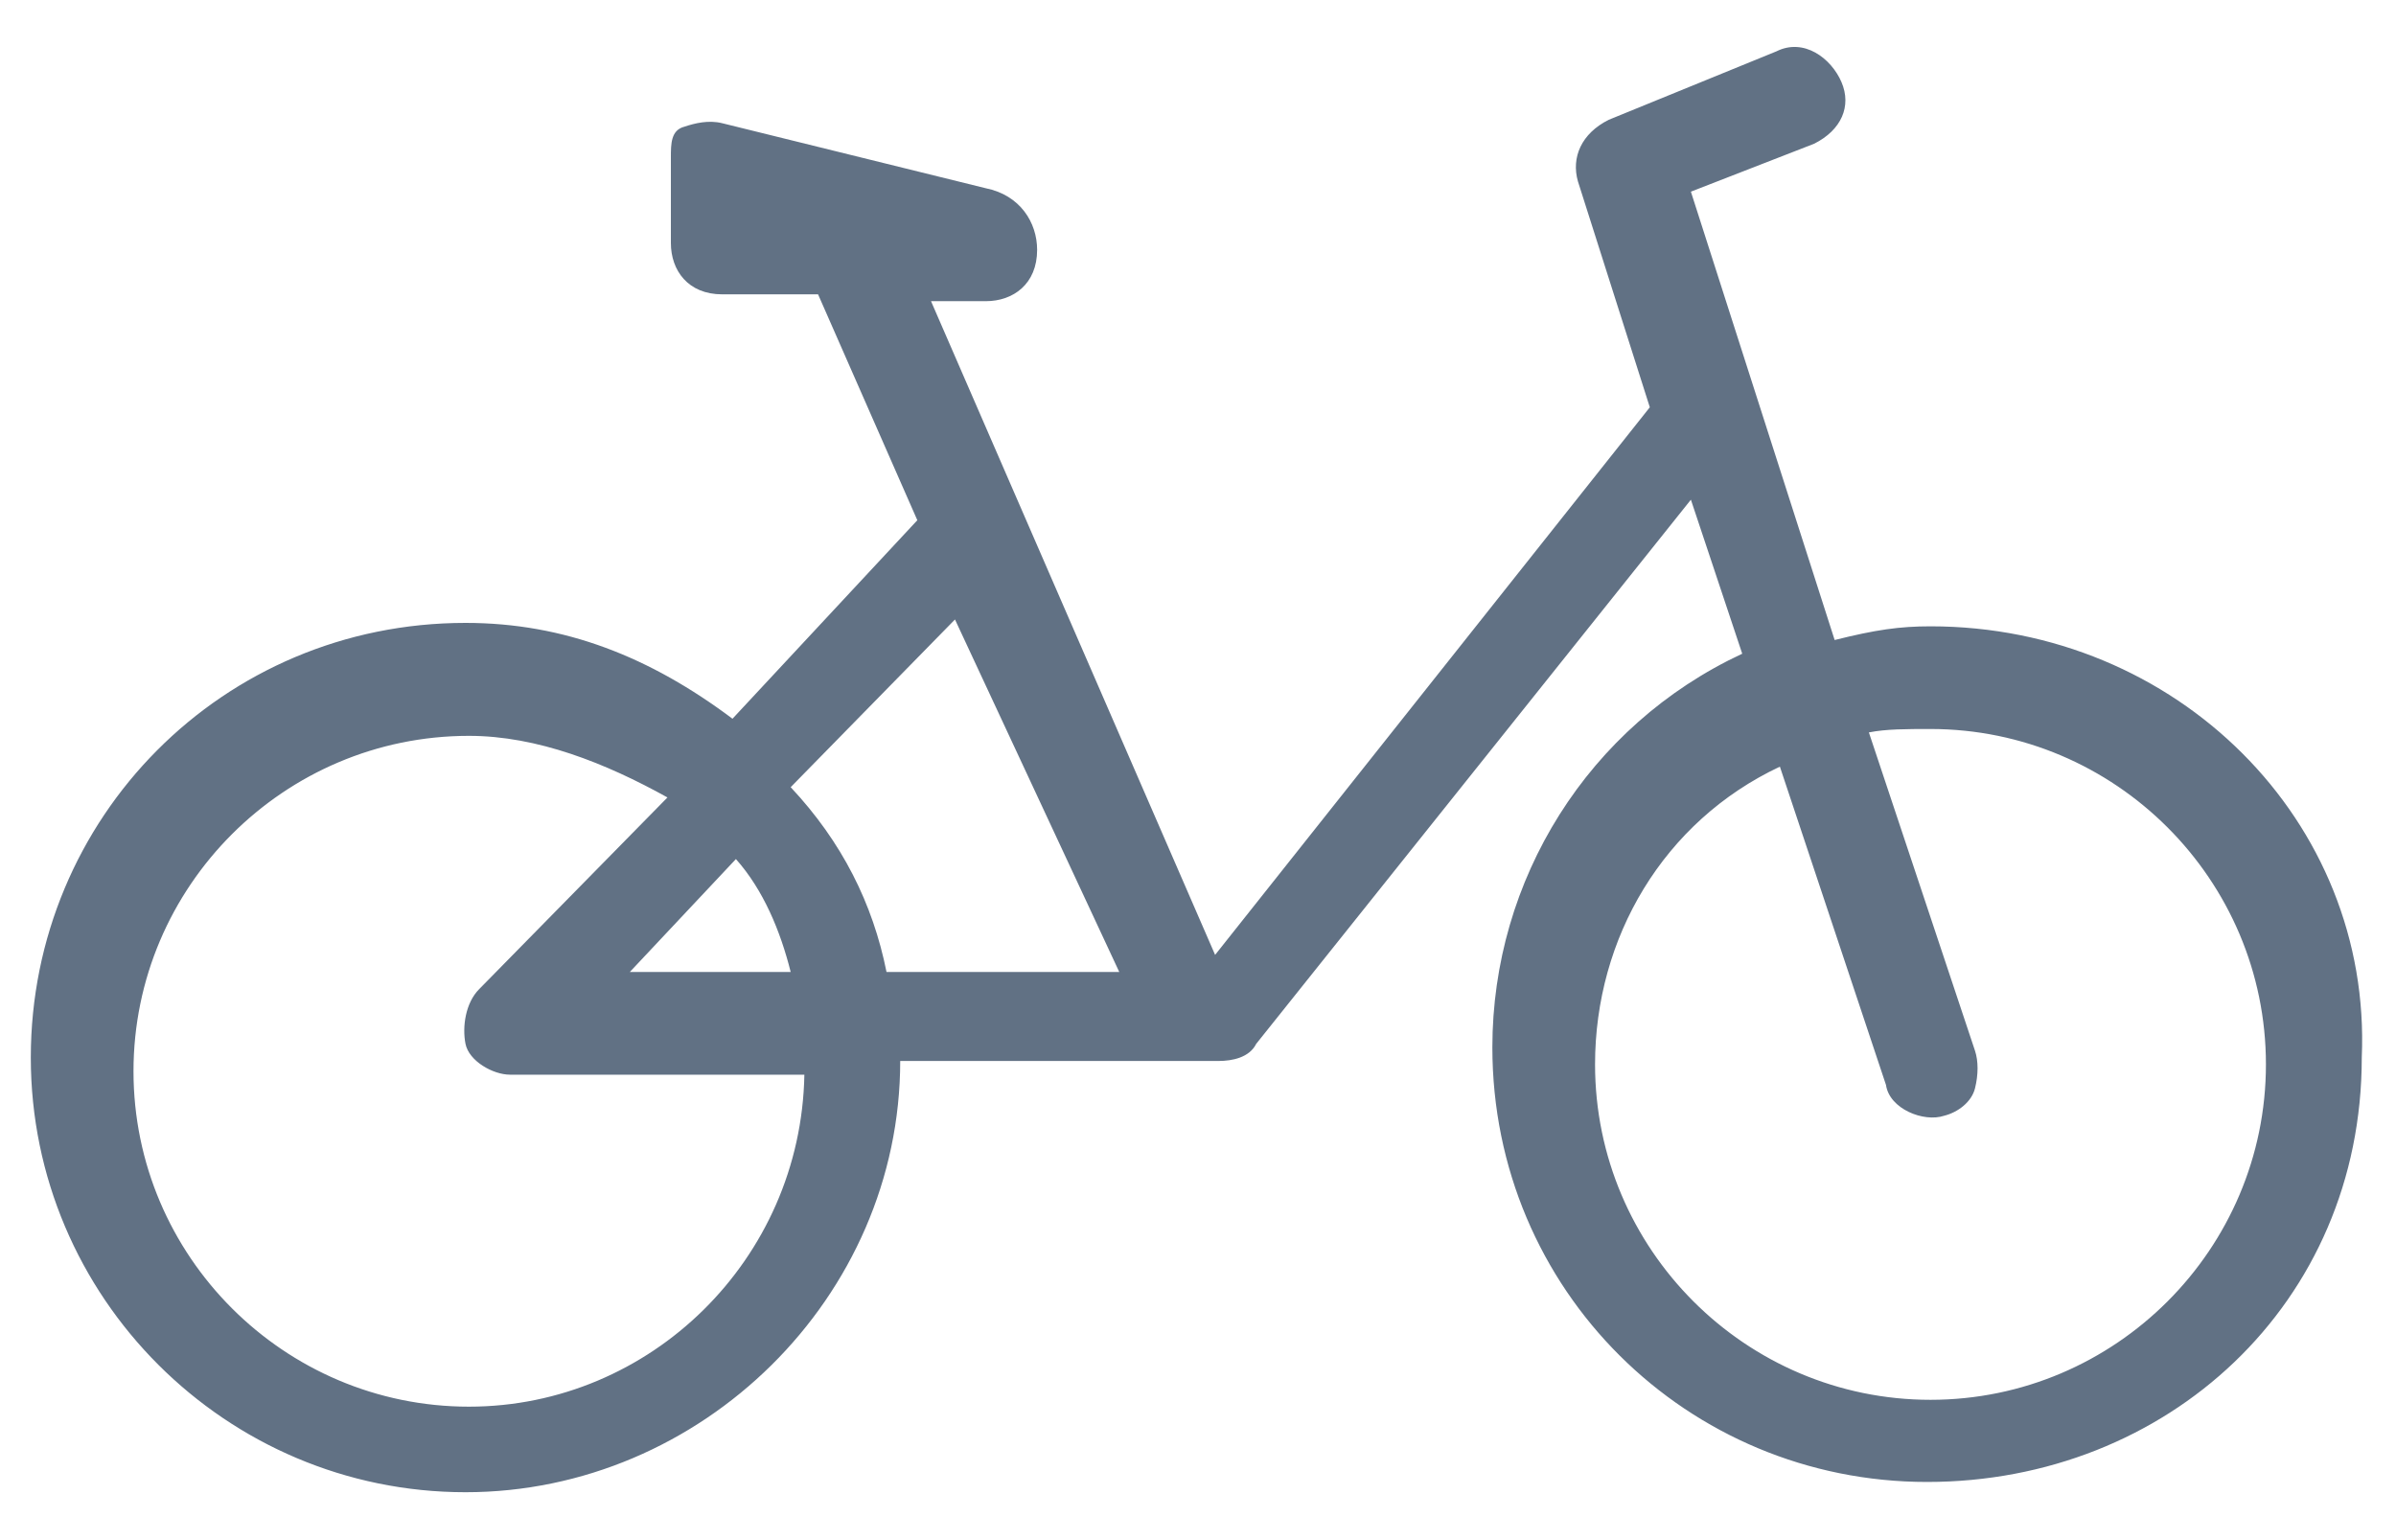
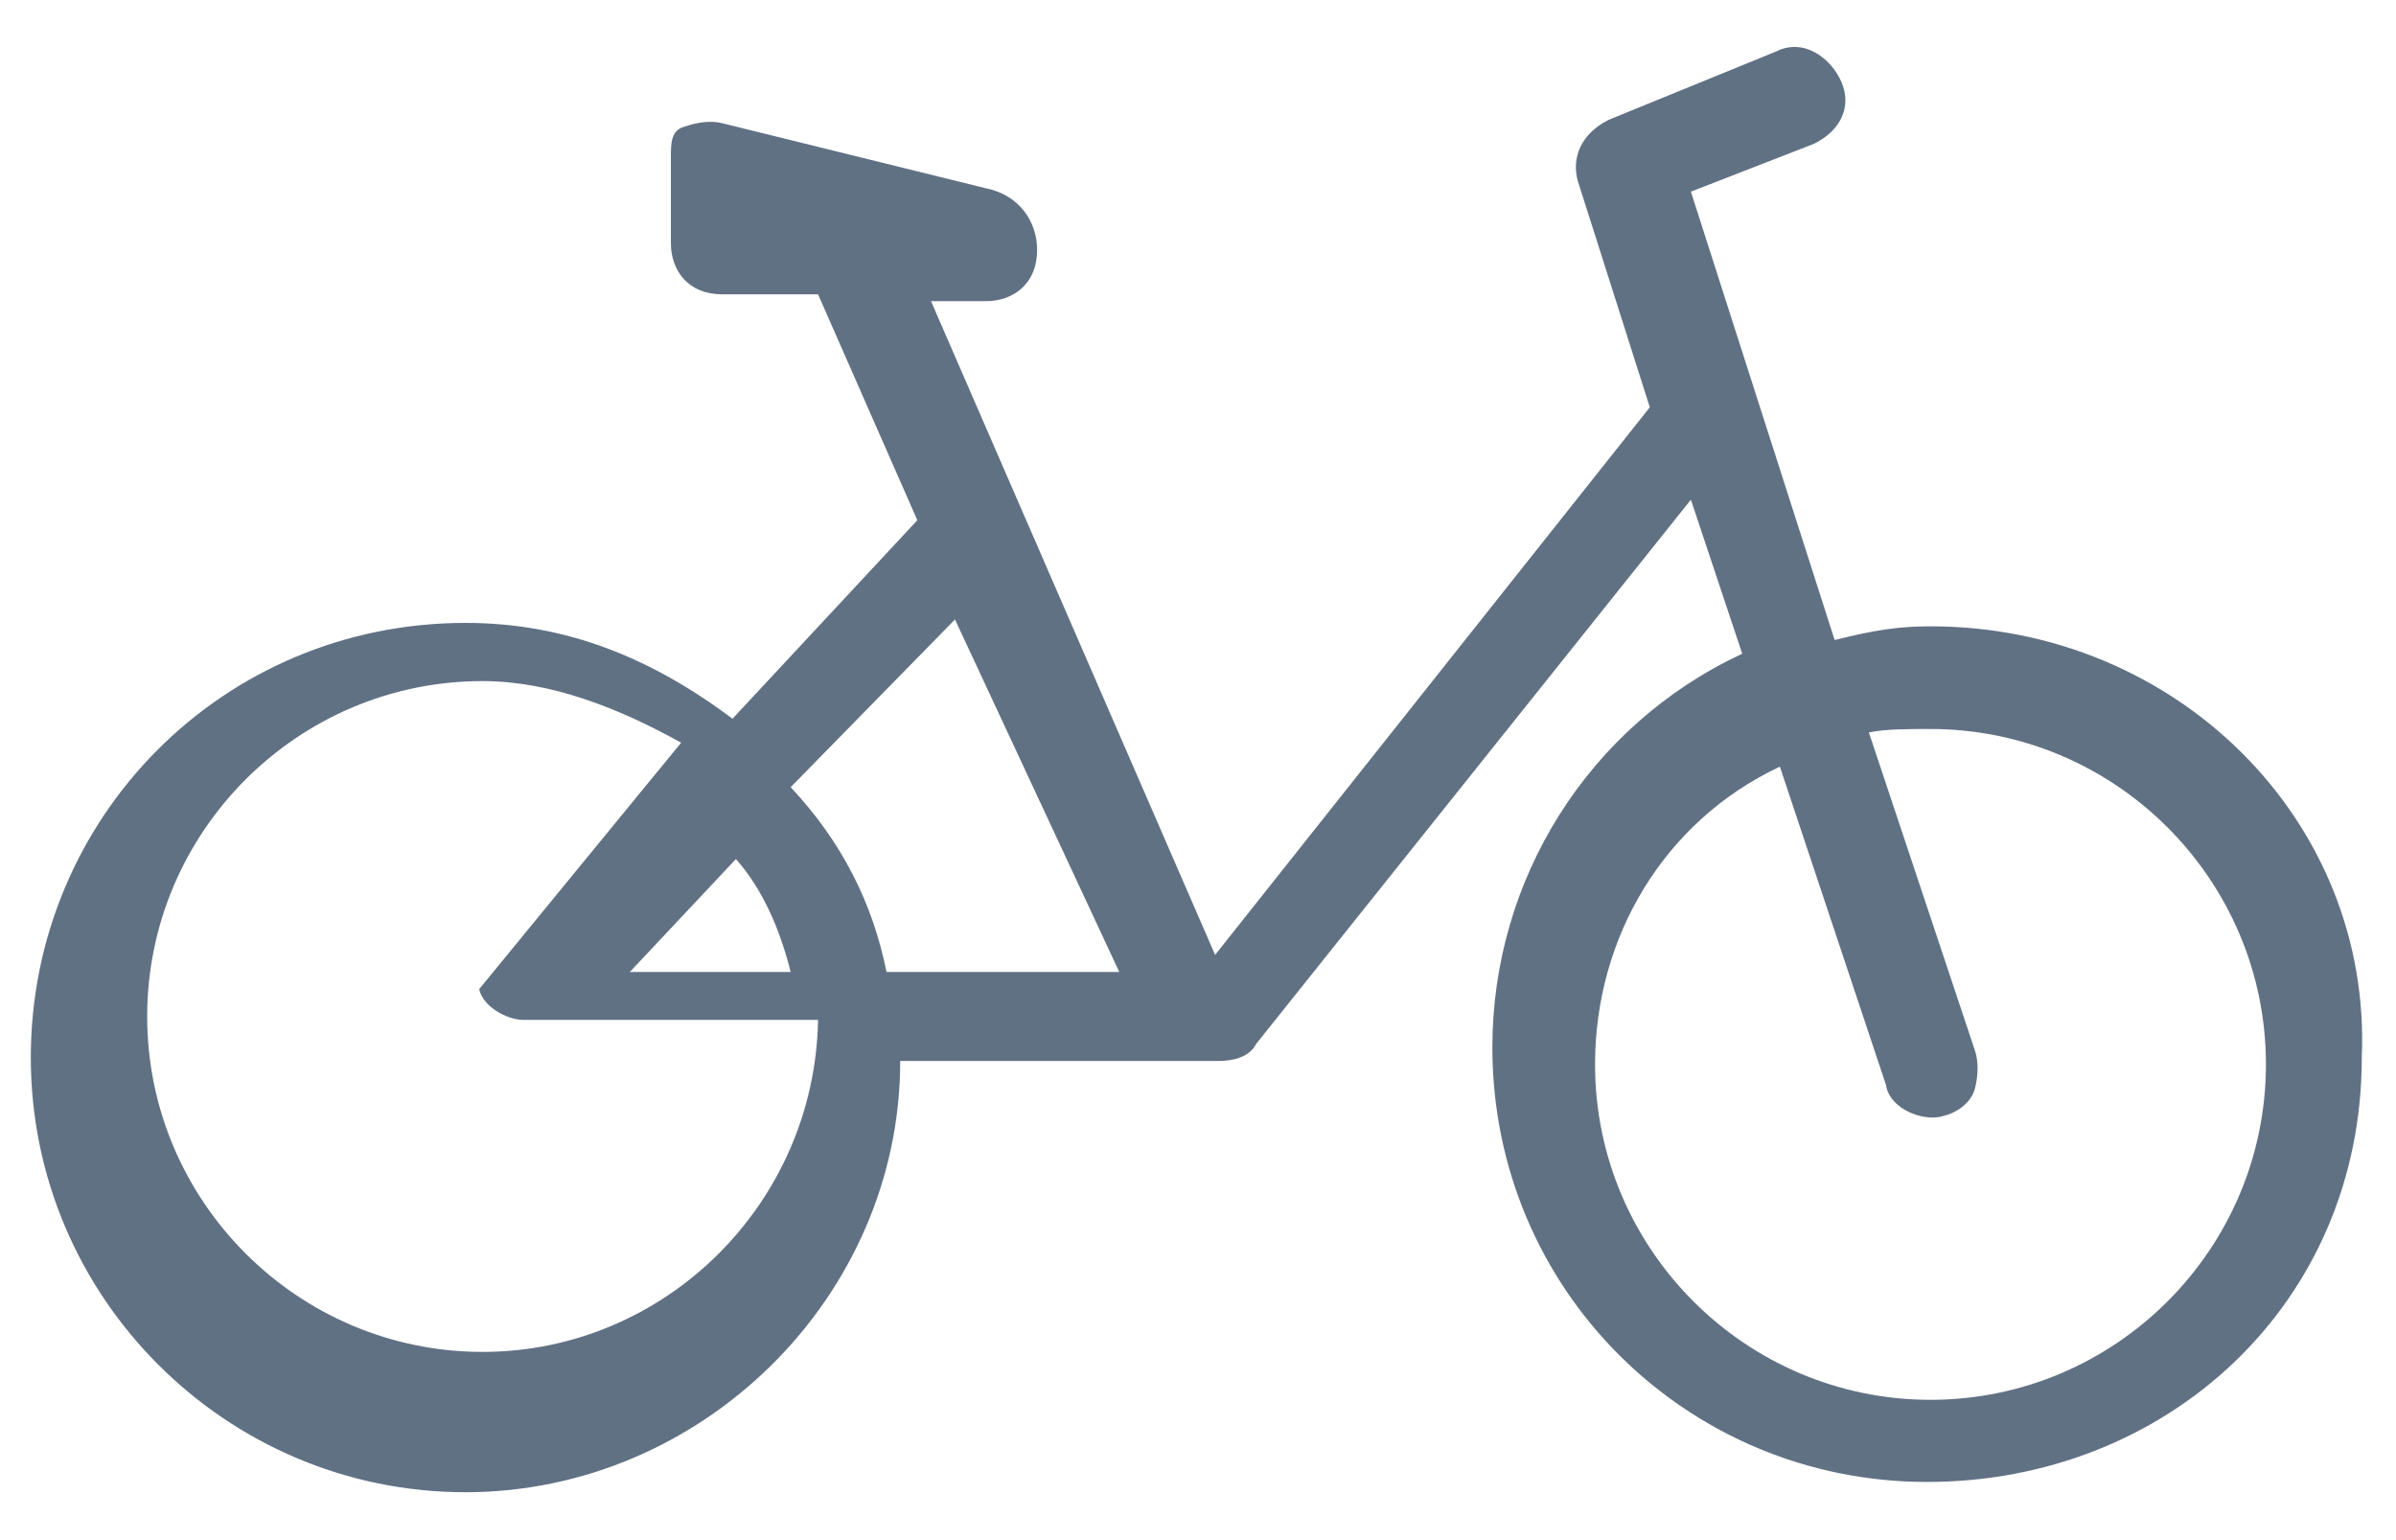
<svg xmlns="http://www.w3.org/2000/svg" version="1.1" id="Livello_1" x="0px" y="0px" viewBox="0 0 70 45" style="enable-background:new 0 0 70 45;" xml:space="preserve">
  <style type="text/css">
	.st0{fill:#617184;}
</style>
-   <path class="st0" d="M56.4,18.3c-0.9,0-1.6,0.1-2.8,0.4L49.4,5.6L53,4.2c0.8-0.4,1.1-1.1,0.8-1.8s-1.1-1.3-1.9-0.9l-4.9,2  c-0.8,0.4-1.1,1.1-0.9,1.8l2.1,6.6l-12.7,16L27.2,8.8h1.6c0.8,0,1.5-0.5,1.5-1.5c0-0.8-0.5-1.6-1.5-1.8l-7.7-1.9  c-0.4-0.1-0.8,0-1.1,0.1c-0.4,0.1-0.4,0.5-0.4,0.9v2.5c0,0.8,0.5,1.5,1.5,1.5h2.8l2.9,6.6L21.4,21c-2.4-1.8-4.9-2.8-7.8-2.8  c-7.1,0-12.7,5.7-12.7,12.7s5.7,12.7,12.7,12.7c6.9,0,12.7-5.7,12.7-12.6h9.3c0.4,0,0.9-0.1,1.1-0.5l12.7-15.9l1.5,4.5  c-4.5,2.1-7.3,6.6-7.3,11.5c0,7.1,5.7,12.7,12.7,12.7S69,38.1,69,30.9C69.3,24,63.6,18.3,56.4,18.3z M56.8,32.6  c0.4-0.1,0.8-0.4,0.9-0.8c0.1-0.4,0.1-0.8,0-1.1l-3.1-9.3c0.5-0.1,1.1-0.1,1.8-0.1c5.4,0,9.8,4.4,9.8,9.8s-4.4,9.8-9.8,9.8  s-9.8-4.4-9.8-9.8c0-3.7,2-7.1,5.4-8.7l3.1,9.3C55.2,32.4,56.2,32.8,56.8,32.6z M32.7,28.4h-6.8c-0.4-2-1.3-3.8-2.8-5.4l4.8-4.9  L32.7,28.4z M14,28.9c-0.4,0.4-0.5,1.1-0.4,1.6c0.1,0.5,0.8,0.9,1.3,0.9h8.6c-0.1,5.4-4.5,9.7-9.8,9.7c-5.4,0-9.8-4.4-9.8-9.8  s4.4-9.8,9.8-9.8c2,0,4,0.8,5.8,1.8L14,28.9z M18.4,28.4l3.1-3.3c0.8,0.9,1.3,2.1,1.6,3.3H18.4z" />
+   <path class="st0" d="M56.4,18.3c-0.9,0-1.6,0.1-2.8,0.4L49.4,5.6L53,4.2c0.8-0.4,1.1-1.1,0.8-1.8s-1.1-1.3-1.9-0.9l-4.9,2  c-0.8,0.4-1.1,1.1-0.9,1.8l2.1,6.6l-12.7,16L27.2,8.8h1.6c0.8,0,1.5-0.5,1.5-1.5c0-0.8-0.5-1.6-1.5-1.8l-7.7-1.9  c-0.4-0.1-0.8,0-1.1,0.1c-0.4,0.1-0.4,0.5-0.4,0.9v2.5c0,0.8,0.5,1.5,1.5,1.5h2.8l2.9,6.6L21.4,21c-2.4-1.8-4.9-2.8-7.8-2.8  c-7.1,0-12.7,5.7-12.7,12.7s5.7,12.7,12.7,12.7c6.9,0,12.7-5.7,12.7-12.6h9.3c0.4,0,0.9-0.1,1.1-0.5l12.7-15.9l1.5,4.5  c-4.5,2.1-7.3,6.6-7.3,11.5c0,7.1,5.7,12.7,12.7,12.7S69,38.1,69,30.9C69.3,24,63.6,18.3,56.4,18.3z M56.8,32.6  c0.4-0.1,0.8-0.4,0.9-0.8c0.1-0.4,0.1-0.8,0-1.1l-3.1-9.3c0.5-0.1,1.1-0.1,1.8-0.1c5.4,0,9.8,4.4,9.8,9.8s-4.4,9.8-9.8,9.8  s-9.8-4.4-9.8-9.8c0-3.7,2-7.1,5.4-8.7l3.1,9.3C55.2,32.4,56.2,32.8,56.8,32.6z M32.7,28.4h-6.8c-0.4-2-1.3-3.8-2.8-5.4l4.8-4.9  L32.7,28.4z M14,28.9c0.1,0.5,0.8,0.9,1.3,0.9h8.6c-0.1,5.4-4.5,9.7-9.8,9.7c-5.4,0-9.8-4.4-9.8-9.8  s4.4-9.8,9.8-9.8c2,0,4,0.8,5.8,1.8L14,28.9z M18.4,28.4l3.1-3.3c0.8,0.9,1.3,2.1,1.6,3.3H18.4z" />
</svg>